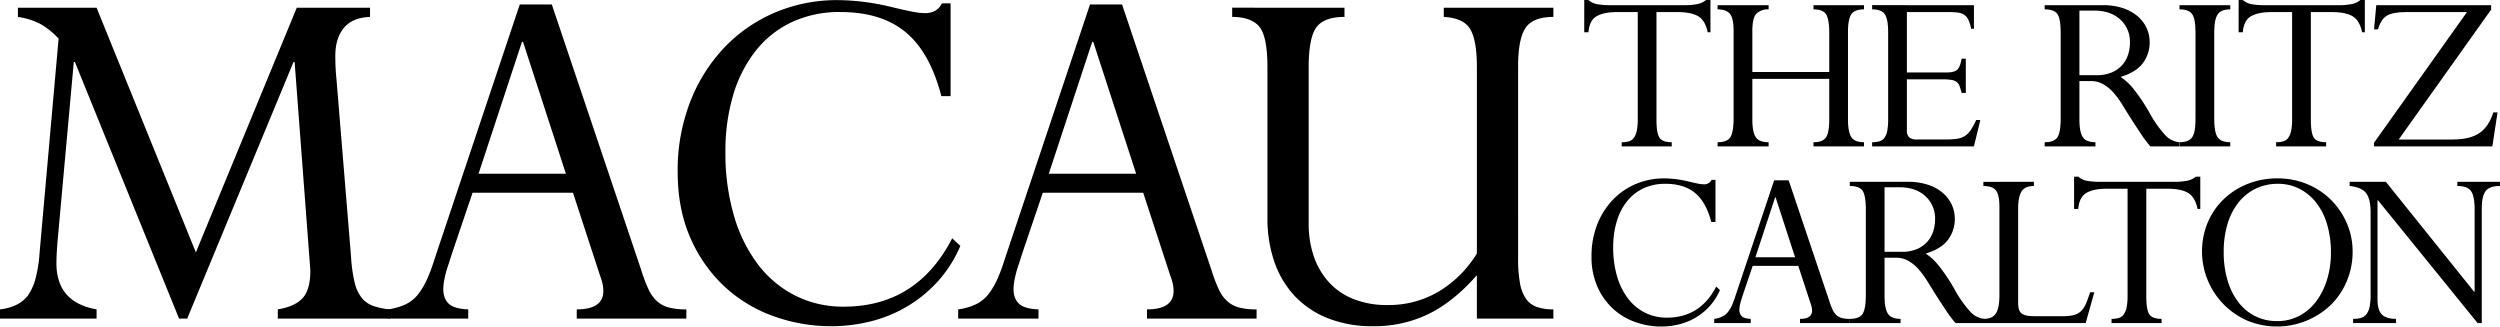
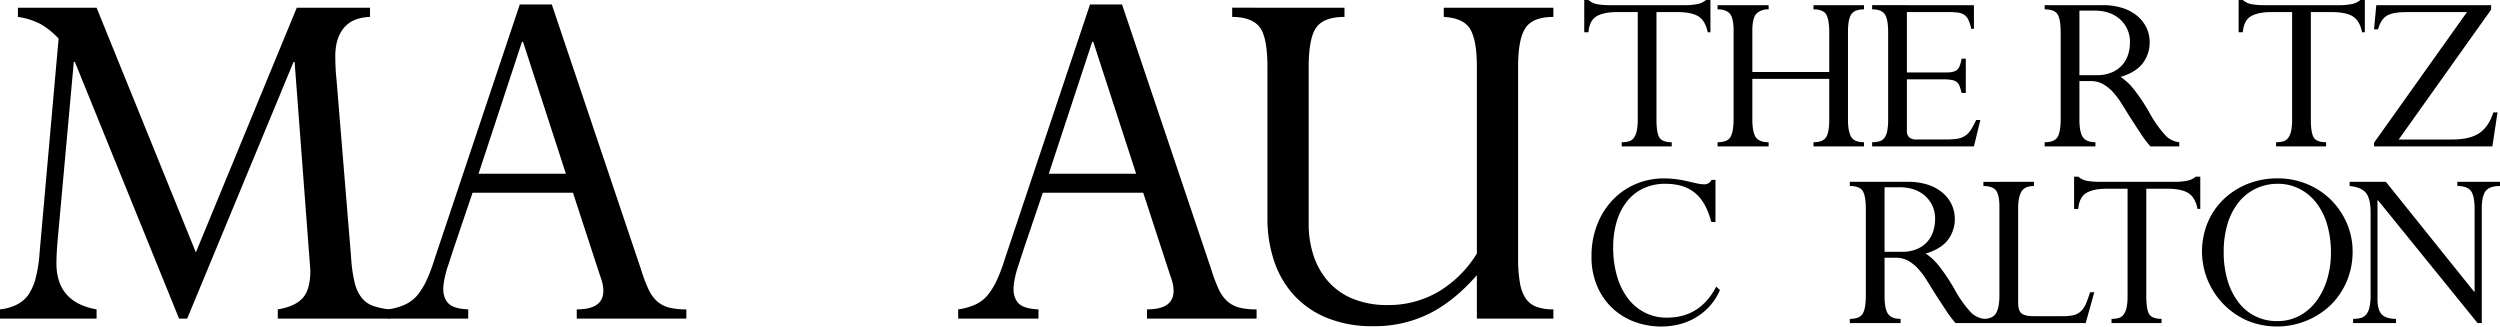
<svg xmlns="http://www.w3.org/2000/svg" width="1226" height="160.12" viewBox="0 0 1226 160.12">
  <g id="グループ_156" data-name="グループ 156" transform="translate(-70 -3224.696)">
    <path id="パス_4041" data-name="パス 4041" d="M846.916,3224.7h2.055a9,9,0,0,0,4.654,2.115,37.222,37.222,0,0,0,5.741.423h36.625a31.319,31.319,0,0,0,6.406-.544,9.4,9.4,0,0,0,4.23-1.994H908.8v15.833h-1.331q-1.209-5.8-4.653-7.856t-10.335-2.055H882.332v52.822q0,6.287,1.391,8.642t6.1,2.357v2.055H865.289v-2.055a12.612,12.612,0,0,0,3.505-.423,4.608,4.608,0,0,0,2.418-1.692,8.832,8.832,0,0,0,1.45-3.445,27.08,27.08,0,0,0,.484-5.681v-52.58H862.992q-6.527,0-10.032,2.055t-3.989,7.856h-2.055Z" transform="translate(0 -0.001)" />
    <path id="パス_4042" data-name="パス 4042" d="M937.328,3227.234v2.056a8.015,8.015,0,0,0-5.922,2.055q-2.058,2.055-2.055,8.582v20.065h37.712v-19.34q0-6.165-1.451-8.763t-6.285-2.6v-2.056h24.779v2.056q-4.6,0-6.226,2.418t-1.631,8.582v43.03q0,5.925,1.572,8.522t6.285,2.6v2.056H959.327v-2.056q4.47,0,6.1-2.295t1.632-8.824v-19.945H929.351v19.945q0,6.047,1.632,8.582t6.345,2.537v2.056H912.307v-2.056q4.835,0,6.347-2.6t1.51-9.127v-42.788q0-6.283-1.813-8.462t-6.044-2.175v-2.056Z" transform="translate(0 -0.001)" />
    <path id="パス_4043" data-name="パス 4043" d="M1038.015,3227.234v11.6h-1.331a20.465,20.465,0,0,0-1.39-4.411,6.041,6.041,0,0,0-2.054-2.478,7.385,7.385,0,0,0-3.2-1.088,40.091,40.091,0,0,0-4.835-.242h-20.065v29.614H1024.6q3.627,0,5.137-1.27t2.236-5.5h2.056v16.8h-2.056q-.484-1.93-.967-3.264a4.558,4.558,0,0,0-1.389-2.053,5.624,5.624,0,0,0-2.479-1.029,23.661,23.661,0,0,0-4.231-.3h-17.768v24.9a4.606,4.606,0,0,0,1.15,3.565,5.654,5.654,0,0,0,3.806,1.026h13.538a45.829,45.829,0,0,0,5.8-.3,10.138,10.138,0,0,0,3.988-1.33,9.612,9.612,0,0,0,2.962-2.9,35.807,35.807,0,0,0,2.719-5.016h2.055l-3.141,12.933H988.094v-2.056a12.2,12.2,0,0,0,3.687-.482,4.628,4.628,0,0,0,2.417-1.753,8.852,8.852,0,0,0,1.33-3.445,30.18,30.18,0,0,0,.422-5.56v-42.668q0-6.405-1.632-8.823t-6.224-2.418v-2.056Z" transform="translate(0 -0.001)" />
    <path id="パス_4044" data-name="パス 4044" d="M1101.229,3227.235a31,31,0,0,1,9.67,1.39,21.613,21.613,0,0,1,7.192,3.868,17.013,17.013,0,0,1,4.533,5.8,16.368,16.368,0,0,1,1.571,7.071,16.769,16.769,0,0,1-3.324,10.274q-3.327,4.473-10.94,6.769a28.393,28.393,0,0,1,6.709,6.346,90.759,90.759,0,0,1,7.433,11.181,56.715,56.715,0,0,0,7.556,10.817,10.794,10.794,0,0,0,7.071,3.687v2.055h-14.143a54.7,54.7,0,0,1-4.411-5.8q-1.995-3.02-3.566-5.439-2.056-3.142-3.505-5.5t-2.66-4.291a37.755,37.755,0,0,0-2.357-3.384q-1.15-1.451-2.357-2.781a20.84,20.84,0,0,0-4.532-3.444,12.068,12.068,0,0,0-5.983-1.39h-5.44v18.856q0,6.165,1.692,8.643t6.164,2.477v2.055h-24.9v-2.055q4.713,0,6.286-2.477t1.57-9.126v-42.064q0-6.768-1.57-9.126t-6.286-2.357v-2.055Zm-3.022,34.328a18.43,18.43,0,0,0,7.494-1.39,14.115,14.115,0,0,0,5.077-3.627,14.356,14.356,0,0,0,2.841-5.076,19.159,19.159,0,0,0,.906-5.862,14.655,14.655,0,0,0-4.774-11.362q-4.777-4.352-12.752-4.351h-7.253v31.668Z" transform="translate(0 -0.001)" />
-     <path id="パス_4045" data-name="パス 4045" d="M1163.72,3227.234v2.056q-4.594,0-6.224,2.539t-1.632,8.582v42.909q0,6.165,1.632,8.642t6.224,2.477v2.056h-24.9v-2.056q4.47,0,6.164-2.356t1.692-8.763v-42.909q0-6.406-1.631-8.765t-6.225-2.356v-2.056Z" transform="translate(0 -0.001)" />
    <path id="パス_4046" data-name="パス 4046" d="M1167.829,3224.7h2.055a9,9,0,0,0,4.654,2.115,37.223,37.223,0,0,0,5.741.423H1216.9a31.319,31.319,0,0,0,6.406-.544,9.4,9.4,0,0,0,4.23-1.994h2.177v15.833h-1.331q-1.209-5.8-4.653-7.856t-10.335-2.055h-10.153v52.822q0,6.287,1.391,8.642t6.1,2.357v2.055H1186.2v-2.055a12.609,12.609,0,0,0,3.5-.423,4.609,4.609,0,0,0,2.418-1.692,8.833,8.833,0,0,0,1.45-3.445,27.08,27.08,0,0,0,.484-5.681v-52.58h-10.154q-6.527,0-10.032,2.055t-3.989,7.856h-2.055Z" transform="translate(0 -0.001)" />
    <path id="パス_4047" data-name="パス 4047" d="M1291.65,3227.234v2.177l-45.327,63.7h26.229q8.821,0,13.417-3.2t6.768-10.094h2.055l-2.538,16.681h-58.019v-1.813l45.569-64.063h-29.976q-6.165,0-9.186,1.693t-4.473,6.768h-1.934l1.088-11.846Z" transform="translate(0 -0.001)" />
    <path id="パス_4048" data-name="パス 4048" d="M911.266,3312.9v20.67h-2.054q-2.539-9.791-7.979-14.263t-14.5-4.473a24.969,24.969,0,0,0-10.939,2.3,22.428,22.428,0,0,0-8.038,6.468,29.422,29.422,0,0,0-4.955,9.851,43.829,43.829,0,0,0-1.693,12.57,49.6,49.6,0,0,0,1.873,14.083,33.447,33.447,0,0,0,5.319,10.878,23.982,23.982,0,0,0,8.34,7.01,23.6,23.6,0,0,0,10.819,2.478q16.317,0,24.174-15.23l1.813,1.692a28.312,28.312,0,0,1-4.653,7.494,29.523,29.523,0,0,1-6.589,5.622,30.092,30.092,0,0,1-8.218,3.565,36.028,36.028,0,0,1-9.428,1.208,37.531,37.531,0,0,1-12.572-2.175,31.775,31.775,0,0,1-10.939-6.527,32.29,32.29,0,0,1-7.674-10.818,36.144,36.144,0,0,1-2.9-14.928,42.091,42.091,0,0,1,2.719-15.35,36.878,36.878,0,0,1,7.494-12.088,33.909,33.909,0,0,1,11.3-7.917,35.39,35.39,0,0,1,14.263-2.841,52.6,52.6,0,0,1,11.484,1.451q3.02.724,4.835,1.088a15.978,15.978,0,0,0,3.021.362,3.846,3.846,0,0,0,3.747-2.176Z" transform="translate(0 -0.001)" />
-     <path id="パス_4049" data-name="パス 4049" d="M928.551,3383.126h-17.89v-2.056a13.387,13.387,0,0,0,3.99-1.148,8,8,0,0,0,2.658-2.115,16.22,16.22,0,0,0,1.814-2.9,34.758,34.758,0,0,0,1.813-4.714l19.1-57.052h7.131l19.944,59.228a33.409,33.409,0,0,0,1.632,4.291,8.113,8.113,0,0,0,1.874,2.6,6.439,6.439,0,0,0,2.6,1.39,14.883,14.883,0,0,0,3.929.423v2.056H952.726v-2.056q5.92,0,5.922-4.109a8.219,8.219,0,0,0-.121-1.33,12.86,12.86,0,0,0-.6-2.055l-6.044-18.493H929.518q-2.3,6.769-3.566,10.516t-1.752,5.319a22.6,22.6,0,0,0-.907,3.2,12.865,12.865,0,0,0-.3,2.358,4.361,4.361,0,0,0,1.21,3.323q1.207,1.151,4.351,1.269Zm11.966-61.646-9.669,29.372h19.46l-9.549-29.372Z" transform="translate(0 -0.001)" />
    <path id="パス_4050" data-name="パス 4050" d="M1005.667,3313.865a31.025,31.025,0,0,1,9.669,1.39,21.627,21.627,0,0,1,7.193,3.869,16.989,16.989,0,0,1,4.533,5.8,16.368,16.368,0,0,1,1.57,7.071,16.769,16.769,0,0,1-3.323,10.274q-3.327,4.471-10.94,6.769a28.363,28.363,0,0,1,6.709,6.346,90.828,90.828,0,0,1,7.433,11.18,56.777,56.777,0,0,0,7.556,10.818,10.8,10.8,0,0,0,7.071,3.687v2.054h-14.143a54.783,54.783,0,0,1-4.411-5.8q-1.995-3.019-3.567-5.439-2.055-3.142-3.5-5.5t-2.66-4.291a37.927,37.927,0,0,0-2.357-3.385q-1.15-1.449-2.357-2.78a20.914,20.914,0,0,0-4.532-3.445,12.081,12.081,0,0,0-5.983-1.389h-5.44v18.856q0,6.164,1.692,8.643t6.164,2.477v2.054h-24.9v-2.054q4.713,0,6.286-2.477t1.57-9.127V3327.4q0-6.768-1.57-9.126t-6.286-2.358v-2.055Zm-3.022,34.328a18.446,18.446,0,0,0,7.494-1.389,14.142,14.142,0,0,0,5.077-3.627,14.356,14.356,0,0,0,2.841-5.076,19.2,19.2,0,0,0,.906-5.862,14.656,14.656,0,0,0-4.774-11.363q-4.777-4.35-12.752-4.351h-7.253v31.668Z" transform="translate(0 -0.001)" />
    <path id="パス_4051" data-name="パス 4051" d="M1067.433,3313.865v2.055q-4.473,0-6.1,2.72t-1.632,8.28v46.294q0,3.87,1.692,5.2t5.923,1.33h14.5a20.747,20.747,0,0,0,5.2-.544,7.868,7.868,0,0,0,3.505-1.934,10.959,10.959,0,0,0,2.418-3.626q.966-2.235,2.054-5.621h2.055l-4.23,15.11h-50.162v-2.055q4.47,0,6.164-2.72t1.692-8.884v-43.393q0-5.8-1.692-7.979t-6.164-2.175v-2.055Z" transform="translate(0 -0.001)" />
    <path id="パス_4052" data-name="パス 4052" d="M1087.134,3311.327h2.054a9,9,0,0,0,4.655,2.115,37.048,37.048,0,0,0,5.74.423h36.625a31.347,31.347,0,0,0,6.407-.543,9.41,9.41,0,0,0,4.229-2h2.177v15.835h-1.331q-1.207-5.8-4.653-7.857t-10.334-2.055h-10.154v52.821q0,6.286,1.391,8.642t6.1,2.357v2.055h-24.538v-2.055a12.574,12.574,0,0,0,3.505-.423,4.607,4.607,0,0,0,2.418-1.691,8.825,8.825,0,0,0,1.451-3.446,27.071,27.071,0,0,0,.484-5.68v-52.58h-10.155q-6.525,0-10.032,2.055t-3.989,7.857h-2.054Z" transform="translate(0 -0.001)" />
    <path id="パス_4053" data-name="パス 4053" d="M1223.719,3348.193a36.754,36.754,0,0,1-2.78,14.2,35.567,35.567,0,0,1-7.736,11.664,38.216,38.216,0,0,1-41.036,7.917,37.092,37.092,0,0,1-19.521-48.107,34.081,34.081,0,0,1,7.8-11.423,36.271,36.271,0,0,1,11.786-7.554,39.19,39.19,0,0,1,14.745-2.72,37.145,37.145,0,0,1,14.506,2.841,35.974,35.974,0,0,1,11.664,7.736,36.743,36.743,0,0,1,7.736,11.421,34.791,34.791,0,0,1,2.84,14.022m-37.108,33.965a22.81,22.81,0,0,0,11.362-2.78,25.238,25.238,0,0,0,8.28-7.433,35.118,35.118,0,0,0,5.077-10.637,44.333,44.333,0,0,0,1.752-12.51,48.514,48.514,0,0,0-1.934-14.263,31.546,31.546,0,0,0-5.439-10.638,24.506,24.506,0,0,0-8.28-6.708,23.048,23.048,0,0,0-10.334-2.356,24.9,24.9,0,0,0-10.7,2.295,24.08,24.08,0,0,0-8.461,6.648,30.959,30.959,0,0,0-5.5,10.578,46.969,46.969,0,0,0-1.934,13.96,47.563,47.563,0,0,0,1.934,14.021,32.892,32.892,0,0,0,5.38,10.7,23.3,23.3,0,0,0,18.795,9.126" transform="translate(0 -0.001)" />
    <path id="パス_4054" data-name="パス 4054" d="M1240.037,3313.865l43.272,53.909h.242V3327.4q0-6.647-1.814-9.066t-6.647-2.418v-2.055H1296v2.055q-5.319,0-7.131,2.6t-1.813,8.521v56.085H1285l-48.833-60.2h-.242v48.591q0,5.2,2.115,7.373t6.95,2.176v2.055h-21.031v-2.055a14.505,14.505,0,0,0,3.747-.423,5.229,5.229,0,0,0,2.659-1.692,8.394,8.394,0,0,0,1.632-3.567,27.848,27.848,0,0,0,.543-6.164v-40.492q0-6.528-2.236-9.368t-8.038-3.445v-2.055Z" transform="translate(0 -0.001)" />
    <path id="パス_4055" data-name="パス 4055" d="M117.362,3228.474l48.692,120,49.49-120h35.921V3233q-8.519.268-12.772,5.321t-4.257,13.837c0,1.953.041,3.857.133,5.719s.221,3.593.4,5.189l7.183,87.539a74.276,74.276,0,0,0,1.73,12.506,19.41,19.41,0,0,0,3.459,7.584,12.516,12.516,0,0,0,5.588,3.991,35.875,35.875,0,0,0,8.115,1.729v4.524H206.232v-4.524q8.244-1.328,12.107-5.454t3.857-13.7l-7.715-102.173h-.533L161.8,3380.937h-3.991l-51.087-125.855h-.532l-7.716,85.145q-.8,8.518-.8,13.57,0,19.156,19.689,22.616v4.524H70v-4.524a24.777,24.777,0,0,0,7.85-2.128,16.584,16.584,0,0,0,5.72-4.524,26.513,26.513,0,0,0,3.593-7.45,67.355,67.355,0,0,0,2.261-13.836l9.313-104.834a36.939,36.939,0,0,0-8.914-7.185A34.534,34.534,0,0,0,78.781,3233v-4.524Z" transform="translate(0 -0.001)" />
    <path id="パス_4056" data-name="パス 4056" d="M299.624,3380.937h-39.38v-4.523a29.548,29.548,0,0,0,8.781-2.529,17.649,17.649,0,0,0,5.853-4.656,35.837,35.837,0,0,0,3.991-6.385,76.258,76.258,0,0,0,3.991-10.379l42.04-125.587h15.7l43.9,130.377a73.406,73.406,0,0,0,3.592,9.447,17.912,17.912,0,0,0,4.124,5.72,14.187,14.187,0,0,0,5.721,3.06,32.826,32.826,0,0,0,8.647.932v4.523H352.839v-4.523q13.034,0,13.038-9.047a18.324,18.324,0,0,0-.266-2.928,28.417,28.417,0,0,0-1.33-4.522l-13.3-40.71H301.752q-5.058,14.906-7.849,23.148t-3.859,11.708a49.951,49.951,0,0,0-1.995,7.051,28.22,28.22,0,0,0-.665,5.189q0,4.79,2.66,7.317t9.58,2.794Zm26.341-135.7-21.286,64.658h42.838l-21.02-64.658Z" transform="translate(0 -0.001)" />
-     <path id="パス_4057" data-name="パス 4057" d="M536.166,3226.345v45.5h-4.524q-5.588-21.55-17.56-31.4t-31.93-9.844a54.924,54.924,0,0,0-24.08,5.056,49.3,49.3,0,0,0-17.694,14.235,64.763,64.763,0,0,0-10.909,21.685,96.57,96.57,0,0,0-3.725,27.671,109.151,109.151,0,0,0,4.124,31,73.569,73.569,0,0,0,11.707,23.947,52.782,52.782,0,0,0,18.359,15.432,51.945,51.945,0,0,0,23.814,5.455q35.921,0,53.216-33.525l3.991,3.724a62.327,62.327,0,0,1-10.243,16.5,64.96,64.96,0,0,1-14.5,12.373,66.187,66.187,0,0,1-18.093,7.85,79.362,79.362,0,0,1-20.754,2.662,82.576,82.576,0,0,1-27.672-4.791,69.883,69.883,0,0,1-24.08-14.368,71.019,71.019,0,0,1-16.9-23.814q-6.387-14.231-6.386-32.86a92.65,92.65,0,0,1,5.987-33.792,81.2,81.2,0,0,1,16.5-26.608A74.63,74.63,0,0,1,449.691,3231a77.861,77.861,0,0,1,31.4-6.252,115.79,115.79,0,0,1,25.277,3.191q6.648,1.6,10.643,2.4a35.02,35.02,0,0,0,6.652.8q5.849,0,8.248-4.79Z" transform="translate(0 -0.001)" />
    <path id="パス_4058" data-name="パス 4058" d="M579.27,3380.937H539.89v-4.523a29.549,29.549,0,0,0,8.781-2.529,17.649,17.649,0,0,0,5.853-4.656,35.839,35.839,0,0,0,3.991-6.385,76.259,76.259,0,0,0,3.991-10.379l42.04-125.587h15.7l43.9,130.377a73.411,73.411,0,0,0,3.592,9.447,17.927,17.927,0,0,0,4.124,5.72,14.187,14.187,0,0,0,5.721,3.06,32.825,32.825,0,0,0,8.647.932v4.523H632.485v-4.523q13.034,0,13.038-9.047a18.324,18.324,0,0,0-.266-2.928,28.421,28.421,0,0,0-1.33-4.522l-13.3-40.71H581.4q-5.058,14.906-7.849,23.148t-3.859,11.708a49.955,49.955,0,0,0-1.995,7.051,28.219,28.219,0,0,0-.665,5.189q0,4.79,2.66,7.317t9.58,2.794Zm26.341-135.7-21.286,64.658h42.838l-21.02-64.658Z" transform="translate(0 -0.001)" />
    <path id="パス_4059" data-name="パス 4059" d="M729.336,3228.474V3233q-10.116,0-13.836,5.188t-3.726,19.557v76.63a49.358,49.358,0,0,0,2.4,15.7,36.325,36.325,0,0,0,7.185,12.639,32.4,32.4,0,0,0,12.106,8.513,44.21,44.21,0,0,0,17.162,3.061,48.194,48.194,0,0,0,24.745-6.519,55.316,55.316,0,0,0,18.891-18.759v-91.53q0-12.773-3.193-18.36T778.028,3233v-4.524h53.747V3233q-10.115,0-13.7,5.454t-3.593,18.758V3351.4a65.751,65.751,0,0,0,.932,12.239,19.322,19.322,0,0,0,2.926,7.583,10.91,10.91,0,0,0,5.322,3.992,24.079,24.079,0,0,0,8.115,1.2v4.524H794.258V3359.65q-11.173,12.773-23.414,18.892a60.44,60.44,0,0,1-27.406,6.12,58.8,58.8,0,0,1-22.484-3.991,44.99,44.99,0,0,1-16.23-11.043,46.467,46.467,0,0,1-9.845-16.762,64.8,64.8,0,0,1-3.326-21.154v-73.969q0-15.166-3.991-19.956t-13.3-4.789v-4.524Z" transform="translate(0 -0.001)" />
  </g>
</svg>